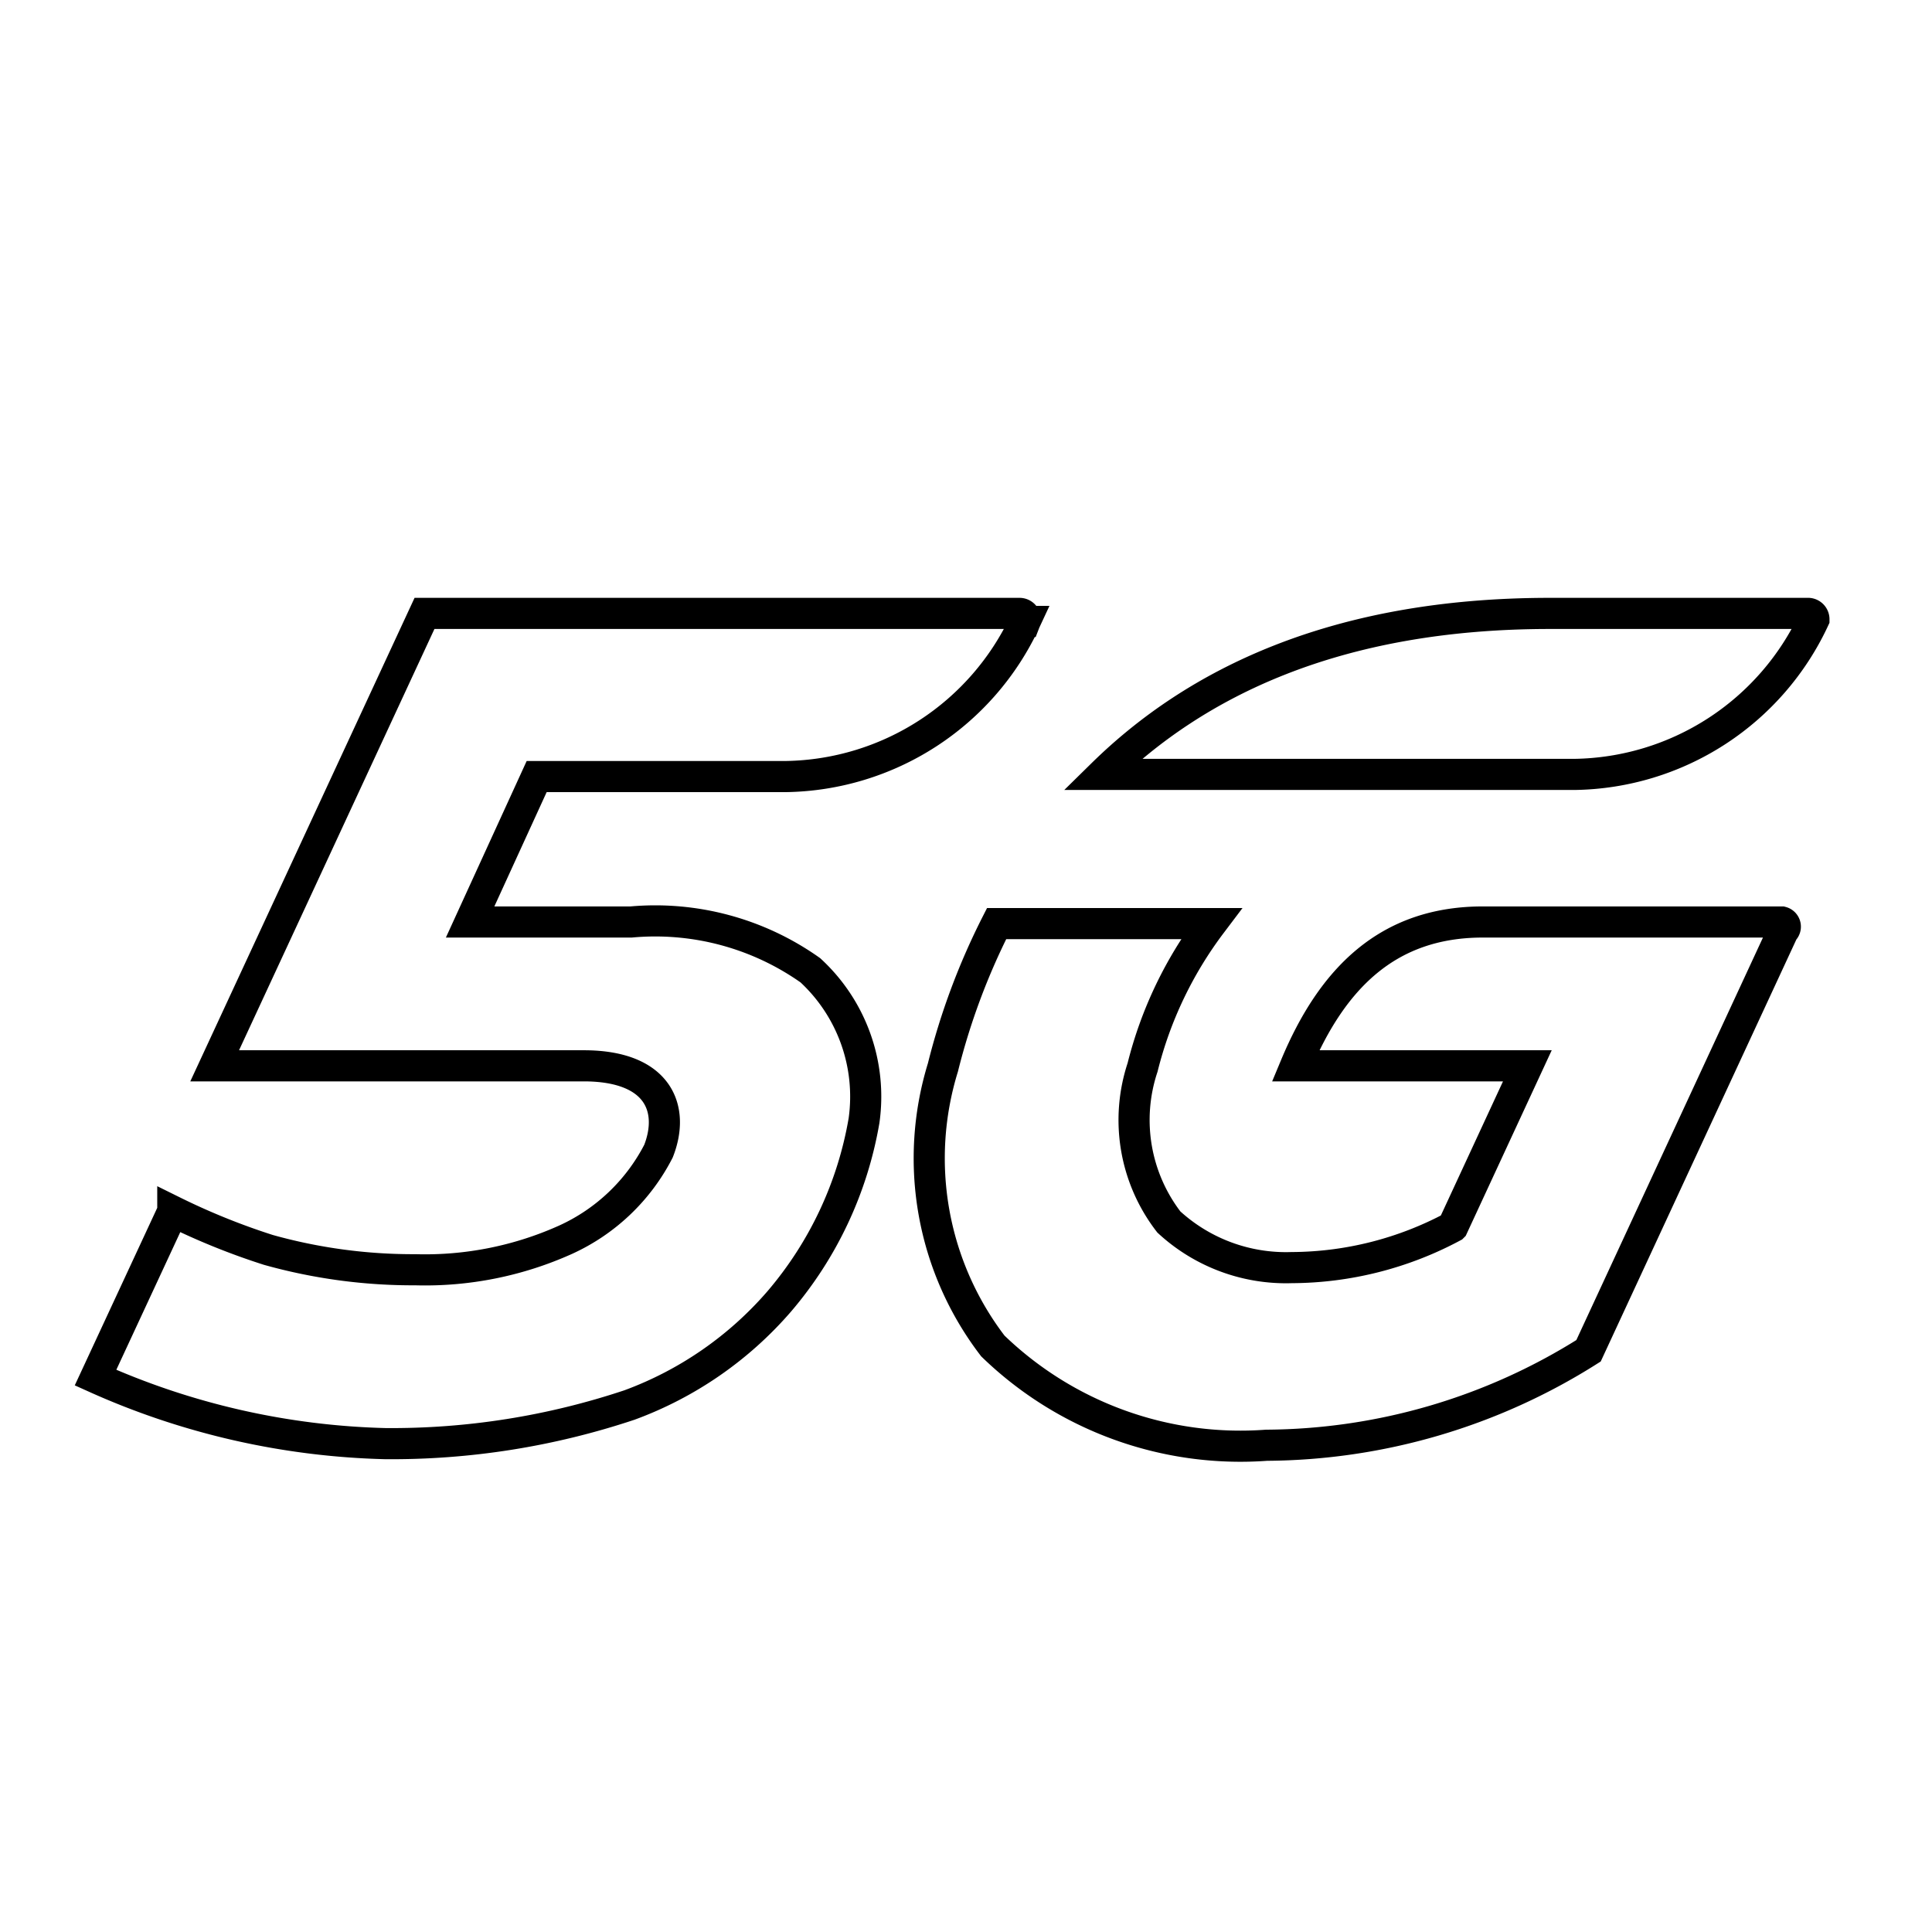
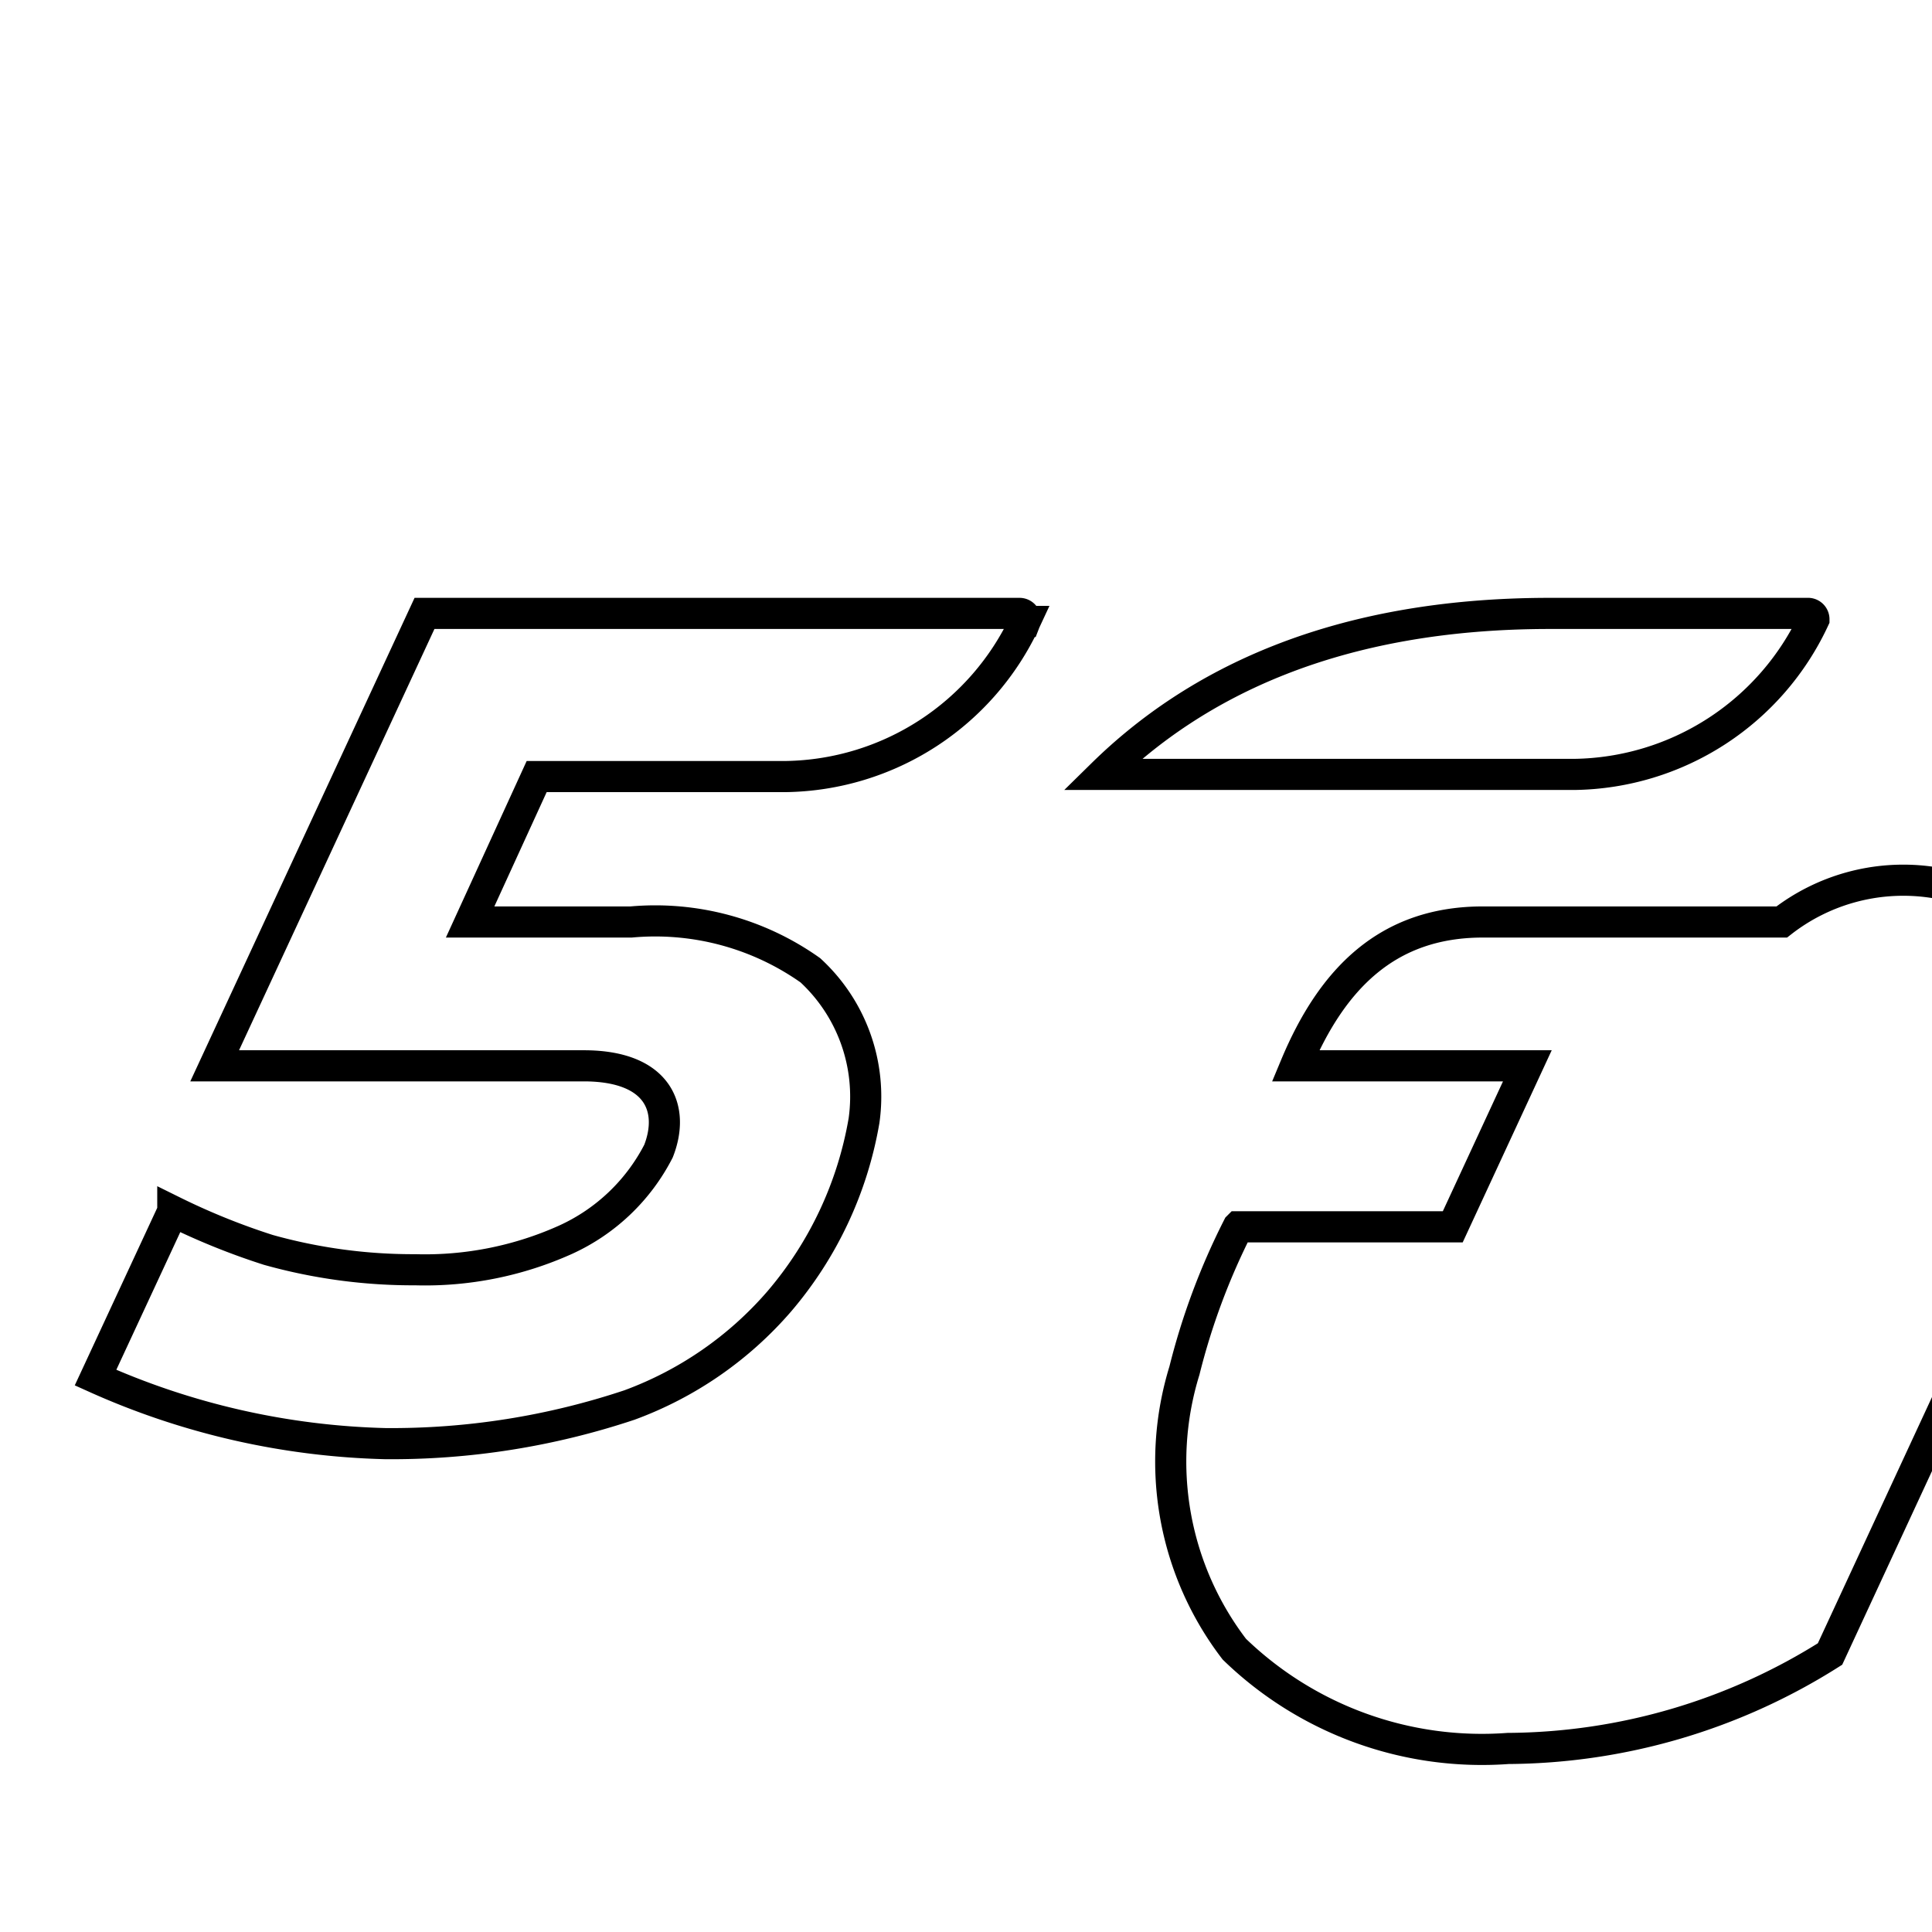
<svg xmlns="http://www.w3.org/2000/svg" viewBox="0 0 36 36">
-   <rect width="36.1" height="36.1" fill="none" />
-   <rect y="-0.4" width="36" height="36" fill="none" />
-   <path d="M33.2,17.18H27.63c-1.77,0-2.81,1.05-3.49,2.68h4.32l-1.39,3h0a6.41,6.41,0,0,1-3,.76,3.22,3.22,0,0,1-2.29-.85,3.11,3.11,0,0,1-.49-2.88,7.43,7.43,0,0,1,1.28-2.68h-4a12.69,12.69,0,0,0-1,2.68,5.75,5.75,0,0,0,.93,5.19,6.63,6.63,0,0,0,5.1,1.85,11.34,11.34,0,0,0,6-1.76l3.63-7.83A.09.09,0,0,0,33.2,17.18Zm.5-5.75H28.88c-4,0-6.61,1.3-8.34,3h8.8a5,5,0,0,0,4.46-2.89A.11.11,0,0,0,33.7,11.43Zm-14.6.15a5,5,0,0,1-4.45,2.89H10L8.76,17.18h3a5,5,0,0,1,3.34.9,3.2,3.2,0,0,1,1,2.8,7,7,0,0,1-1.58,3.37,6.78,6.78,0,0,1-2.79,1.93,14,14,0,0,1-4.55.72,14,14,0,0,1-5.4-1.23l1.44-3.1A12.81,12.81,0,0,0,5,23.29a10,10,0,0,0,2.74.37,6.38,6.38,0,0,0,2.8-.56,3.64,3.64,0,0,0,1.73-1.65c.31-.79,0-1.59-1.39-1.59H4l3.91-8.43H19A.11.11,0,0,1,19.1,11.58Z" fill="none" stroke="#000" stroke-miterlimit="10" stroke-width="0.58" />
+   <path d="M33.2,17.18H27.63c-1.77,0-2.81,1.05-3.49,2.68h4.32l-1.39,3h0h-4a12.69,12.69,0,0,0-1,2.68,5.75,5.75,0,0,0,.93,5.19,6.63,6.63,0,0,0,5.1,1.85,11.34,11.34,0,0,0,6-1.76l3.63-7.83A.09.09,0,0,0,33.2,17.18Zm.5-5.75H28.88c-4,0-6.61,1.3-8.34,3h8.8a5,5,0,0,0,4.46-2.89A.11.11,0,0,0,33.7,11.43Zm-14.6.15a5,5,0,0,1-4.45,2.89H10L8.76,17.18h3a5,5,0,0,1,3.34.9,3.2,3.2,0,0,1,1,2.8,7,7,0,0,1-1.58,3.37,6.78,6.78,0,0,1-2.79,1.93,14,14,0,0,1-4.55.72,14,14,0,0,1-5.4-1.23l1.44-3.1A12.81,12.81,0,0,0,5,23.29a10,10,0,0,0,2.74.37,6.38,6.38,0,0,0,2.8-.56,3.64,3.64,0,0,0,1.73-1.65c.31-.79,0-1.59-1.39-1.59H4l3.91-8.43H19A.11.11,0,0,1,19.1,11.58Z" fill="none" stroke="#000" stroke-miterlimit="10" stroke-width="0.58" />
</svg>